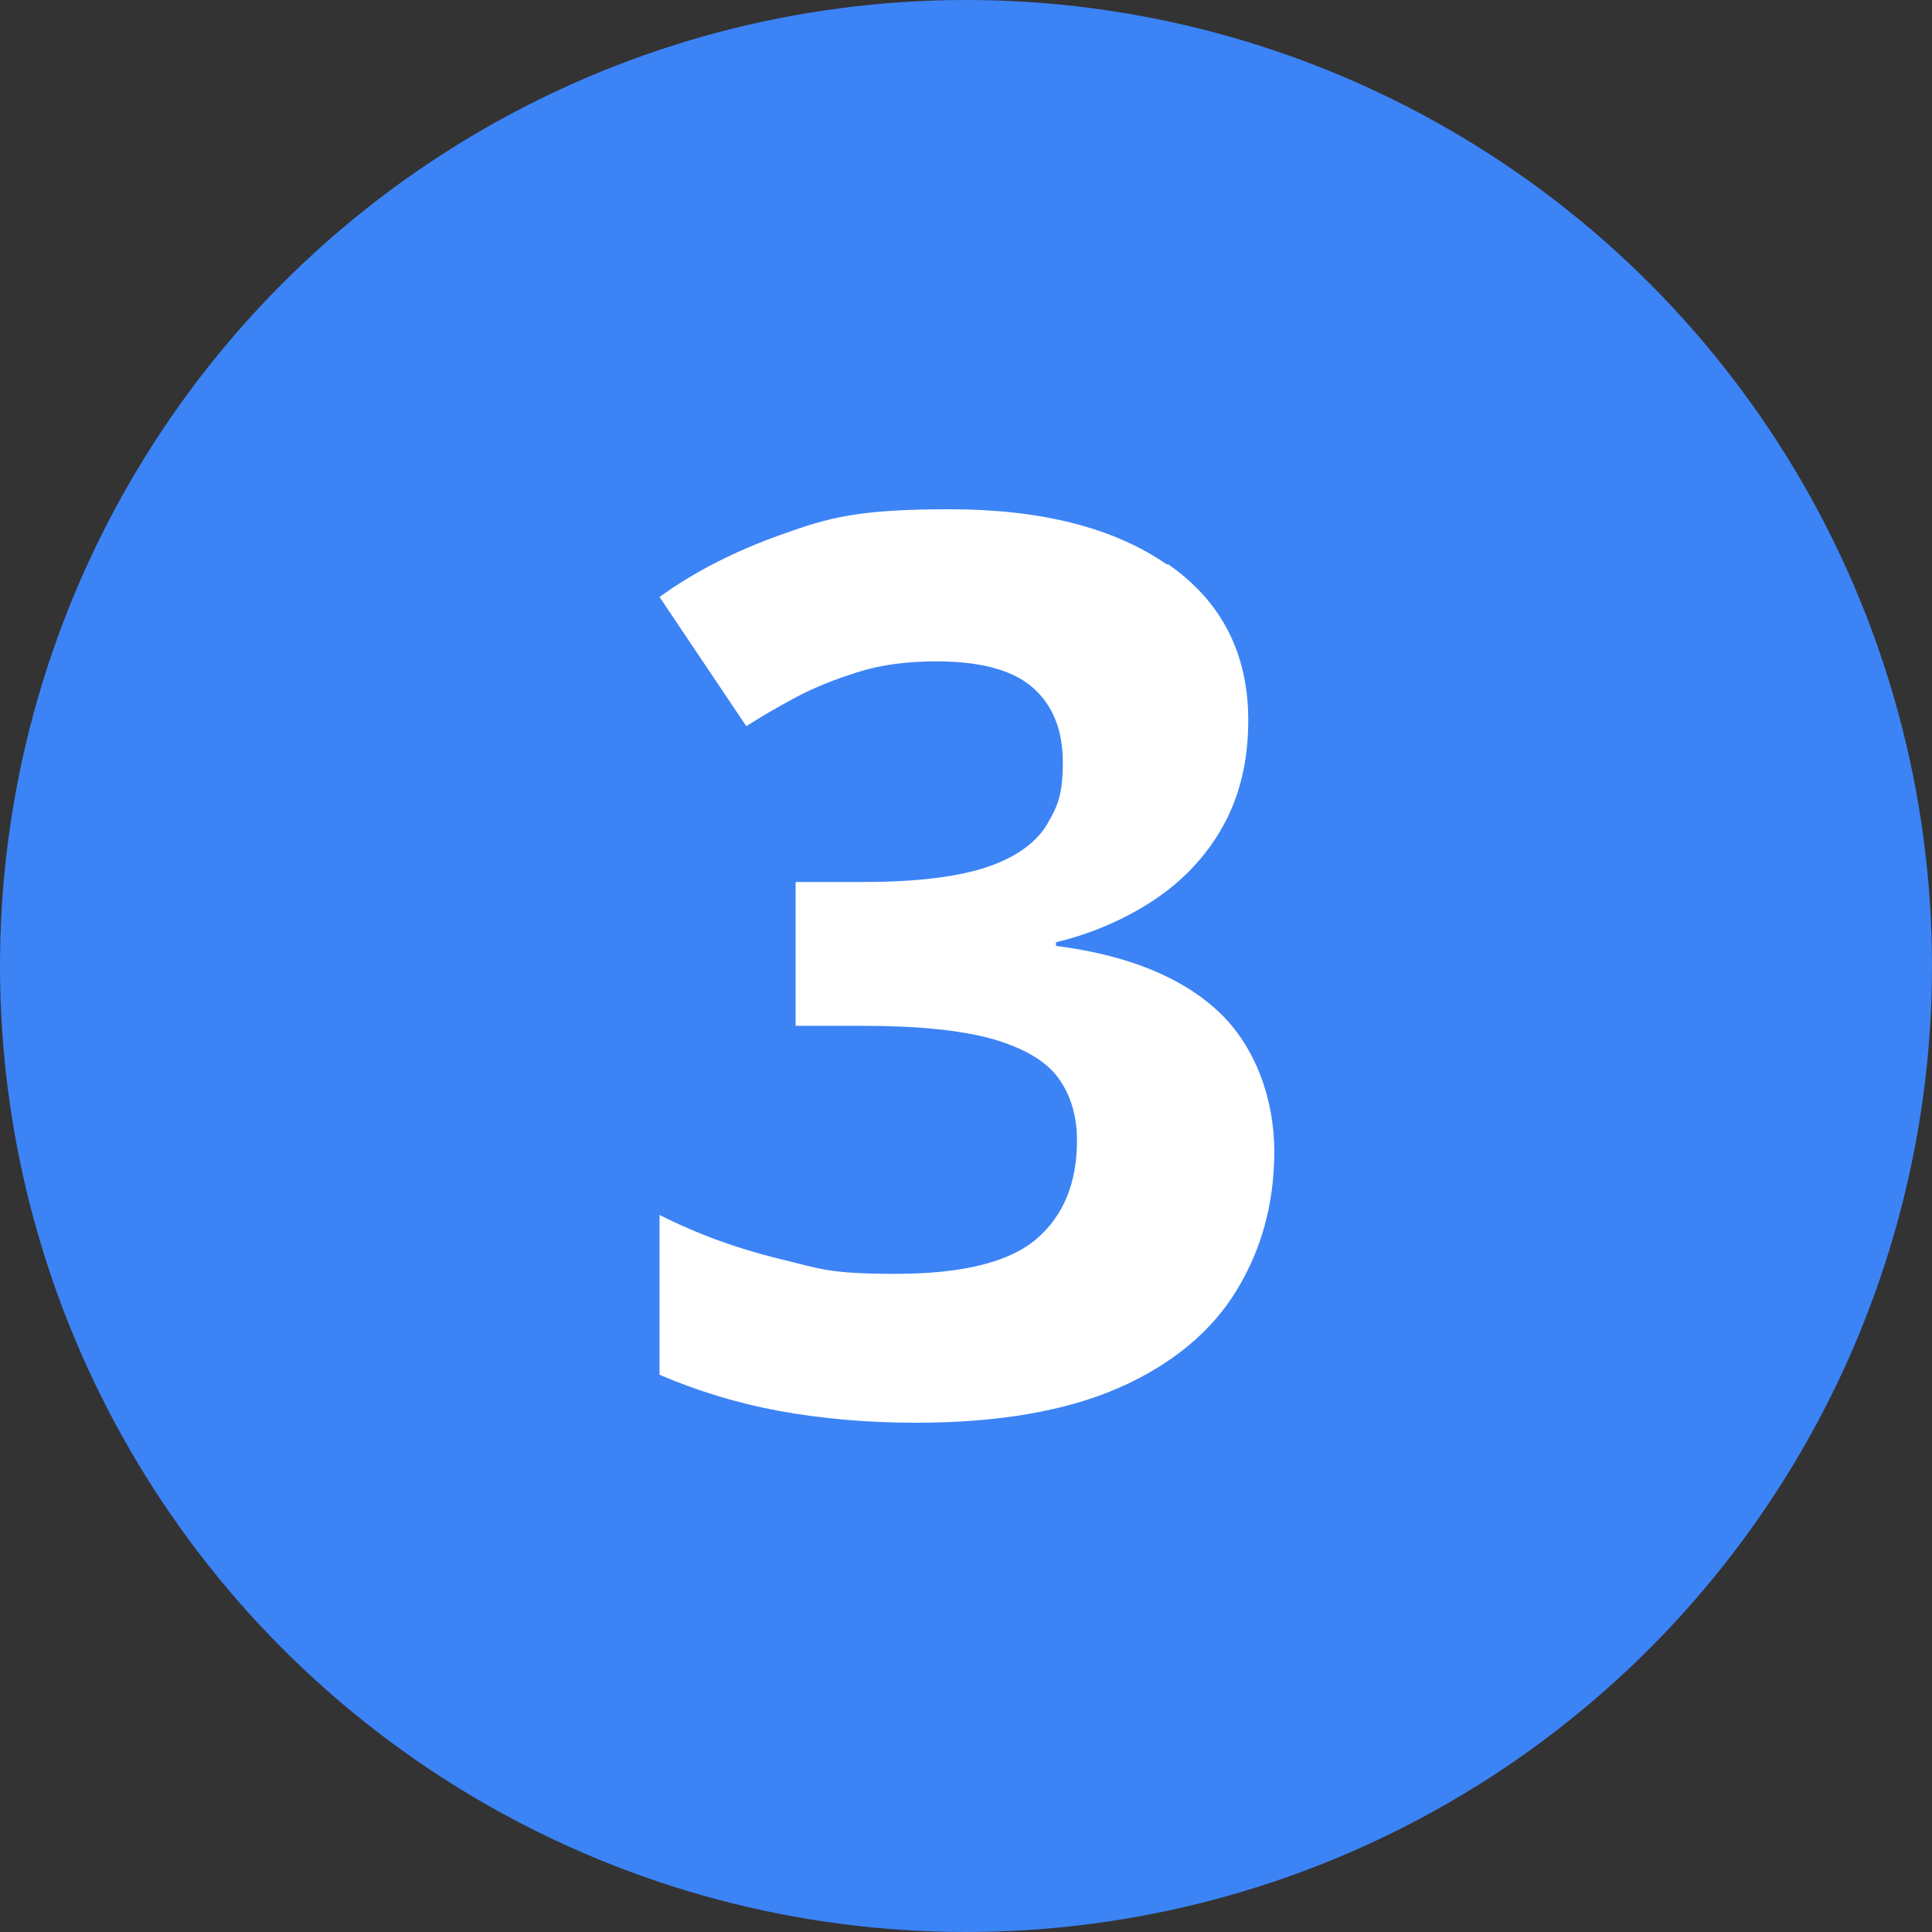
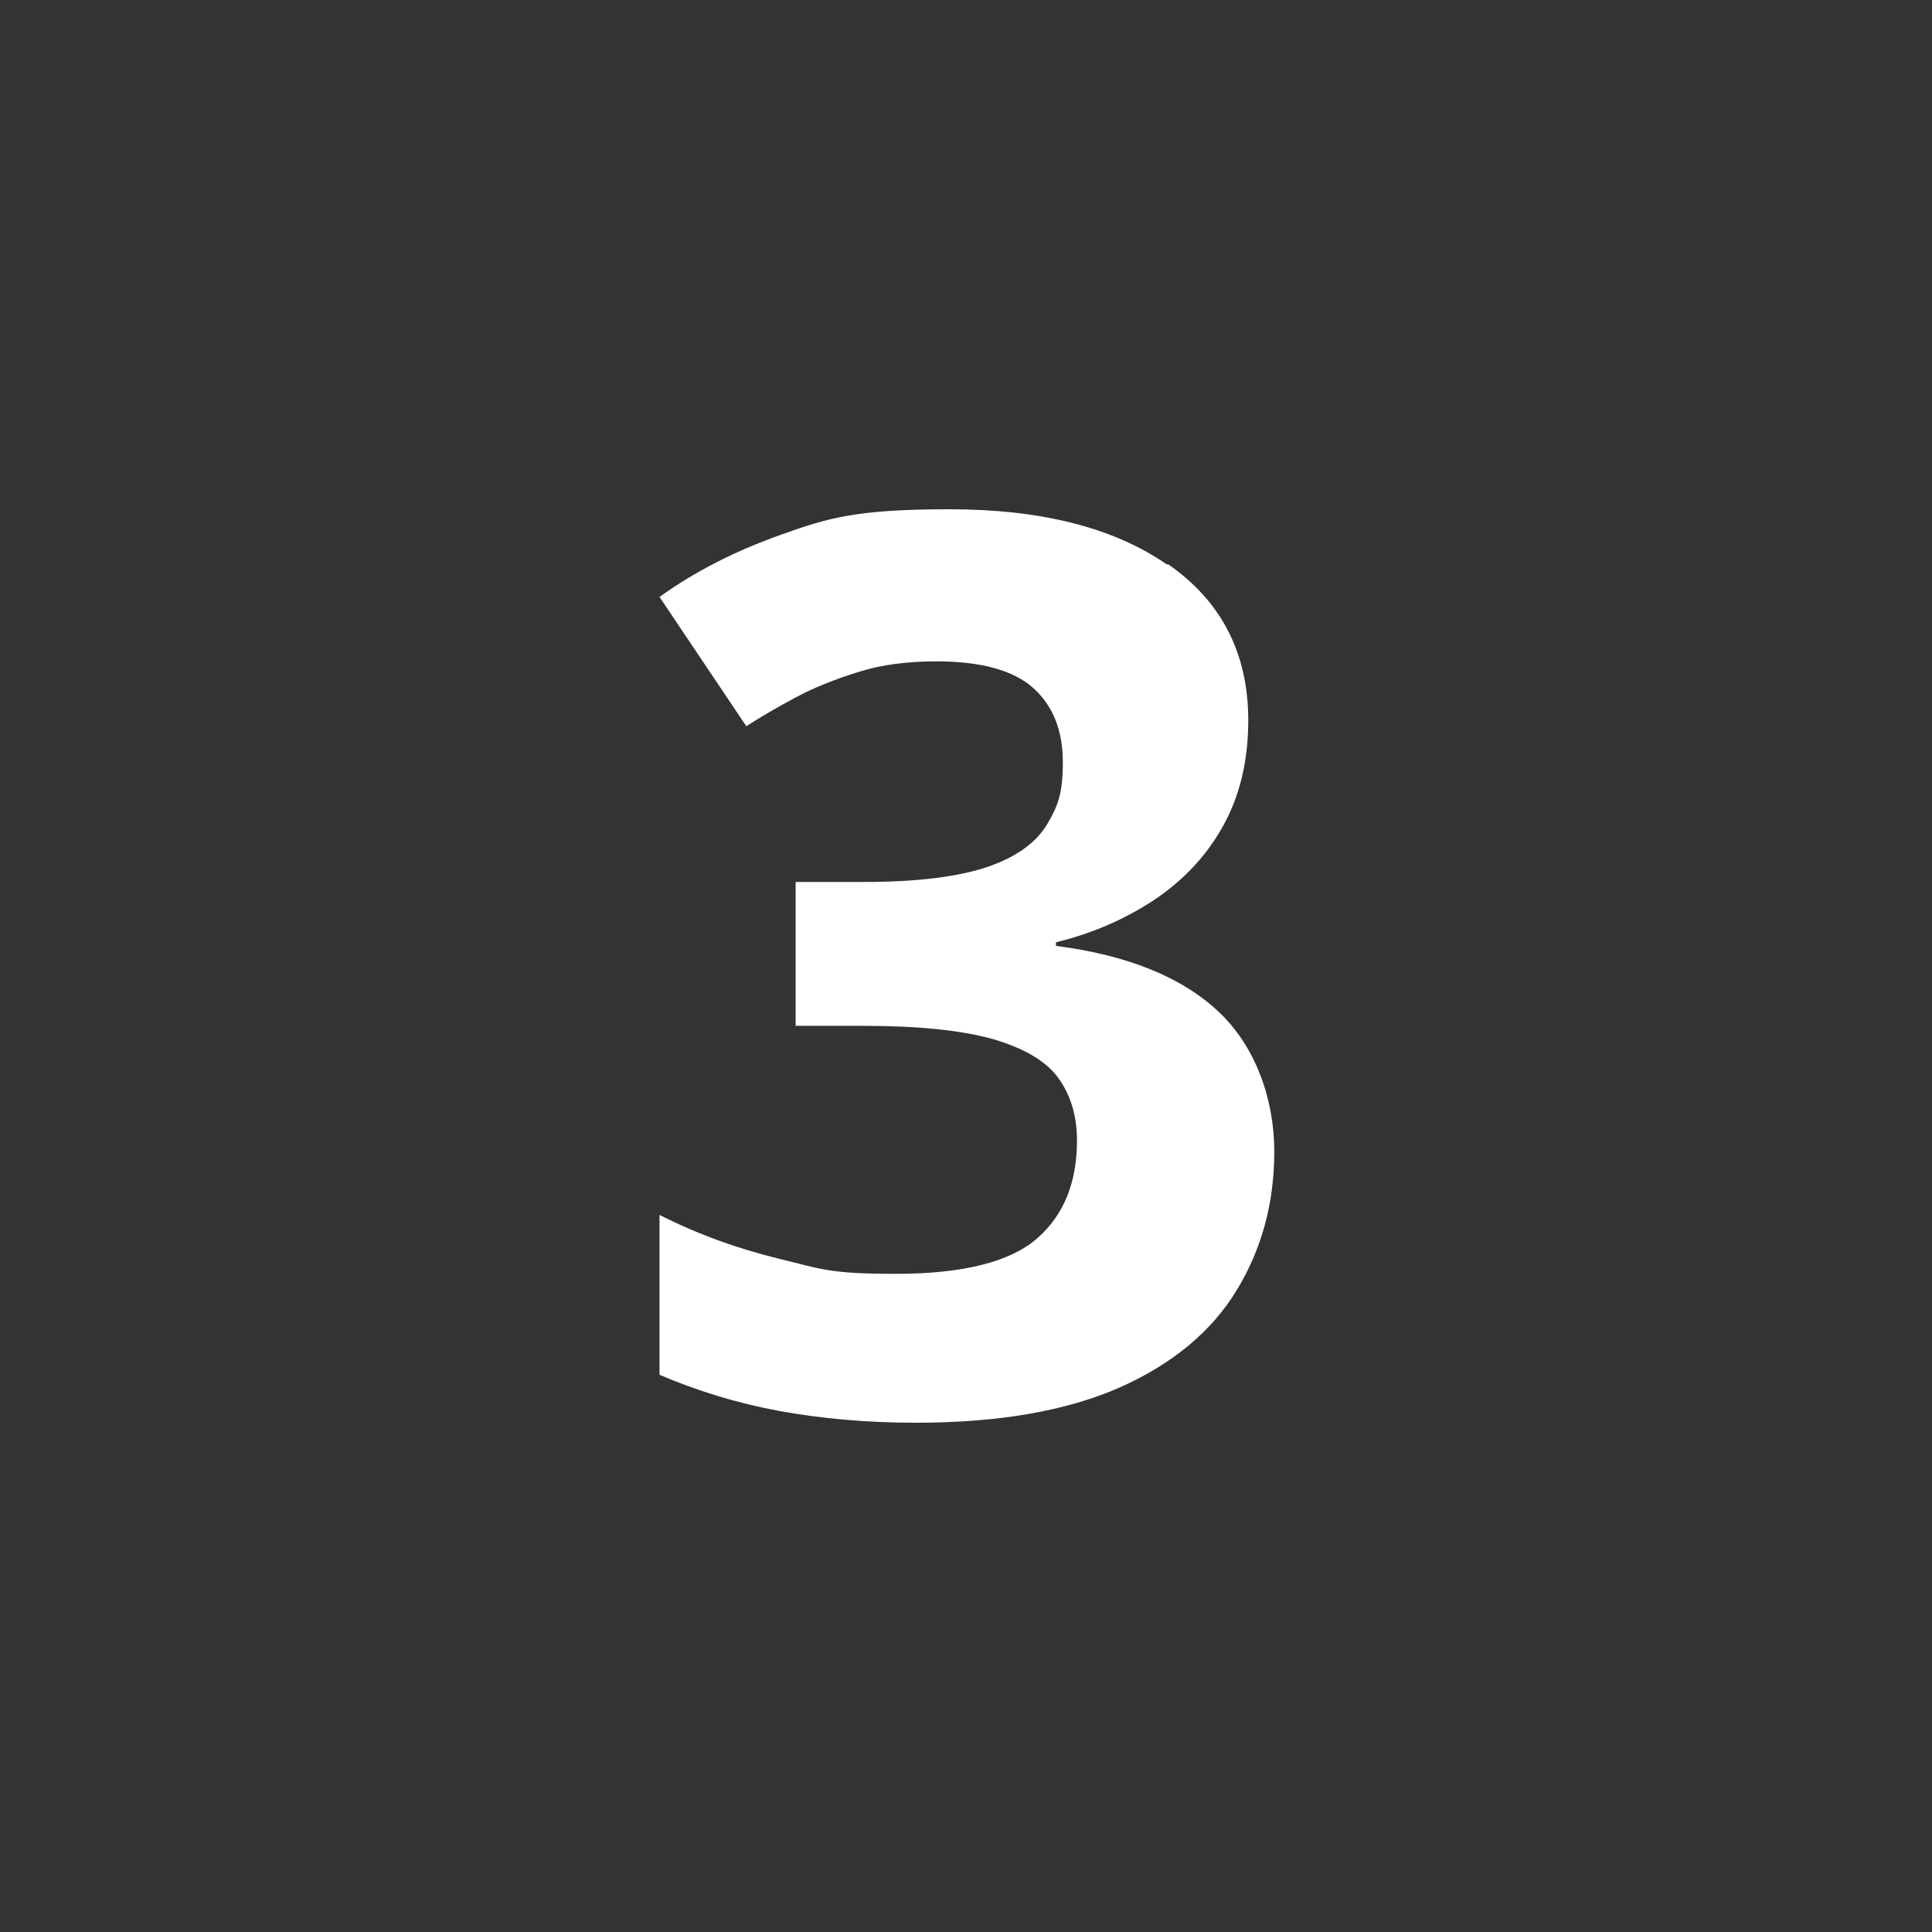
<svg xmlns="http://www.w3.org/2000/svg" viewBox="0 0 423 423">
  <rect x="0" y="0" width="423" height="423" fill="#333333" stroke="none" />
-   <circle cx="211.5" cy="211.5" r="211.5" style="fill:#3c83f6" />
  <path d="M255.5 123.6c-11.7-8.1-27.6-12.1-47.6-12.1s-26.4 1.8-36.7 5.5c-10.2 3.6-19.2 8.2-26.8 13.7l19 28.3c3.1-2 6.7-4.1 10.8-6.3 4.1-2.2 8.7-4 13.8-5.6 5.1-1.6 10.8-2.3 17-2.3 9.9 0 17 2 21.3 5.9 4.3 3.9 6.4 9.3 6.4 16.2s-1.1 9.6-3.4 13.5c-2.3 3.9-6.5 7.1-12.8 9.3s-15.4 3.4-27.3 3.4h-15v31.5H189c12.2 0 21.6 1 28.4 2.9 6.8 2 11.6 4.8 14.3 8.5 2.7 3.7 4.1 8.3 4.1 13.7 0 9.2-2.9 16.4-8.8 21.5-5.9 5.1-16.2 7.7-30.9 7.7s-16.4-1.1-25.5-3.3c-9.1-2.2-17.9-5.4-26.2-9.6v35c8.2 3.5 16.9 6.2 26.1 7.9 9.3 1.7 19.3 2.6 30 2.6 18.2 0 33-2.6 44.6-7.7 11.5-5.1 20.1-12.2 25.6-21.2s8.3-19.1 8.3-30.5-4.1-23-12.2-30.6c-8.1-7.6-20-12.4-35.6-14.4v-.8c7.9-1.9 15-5 21.4-9.2 6.3-4.2 11.4-9.5 15.1-16.1 3.7-6.6 5.6-14.3 5.6-23.3 0-14.7-5.9-26.1-17.6-34.2Z" style="fill:#fff" />
</svg>